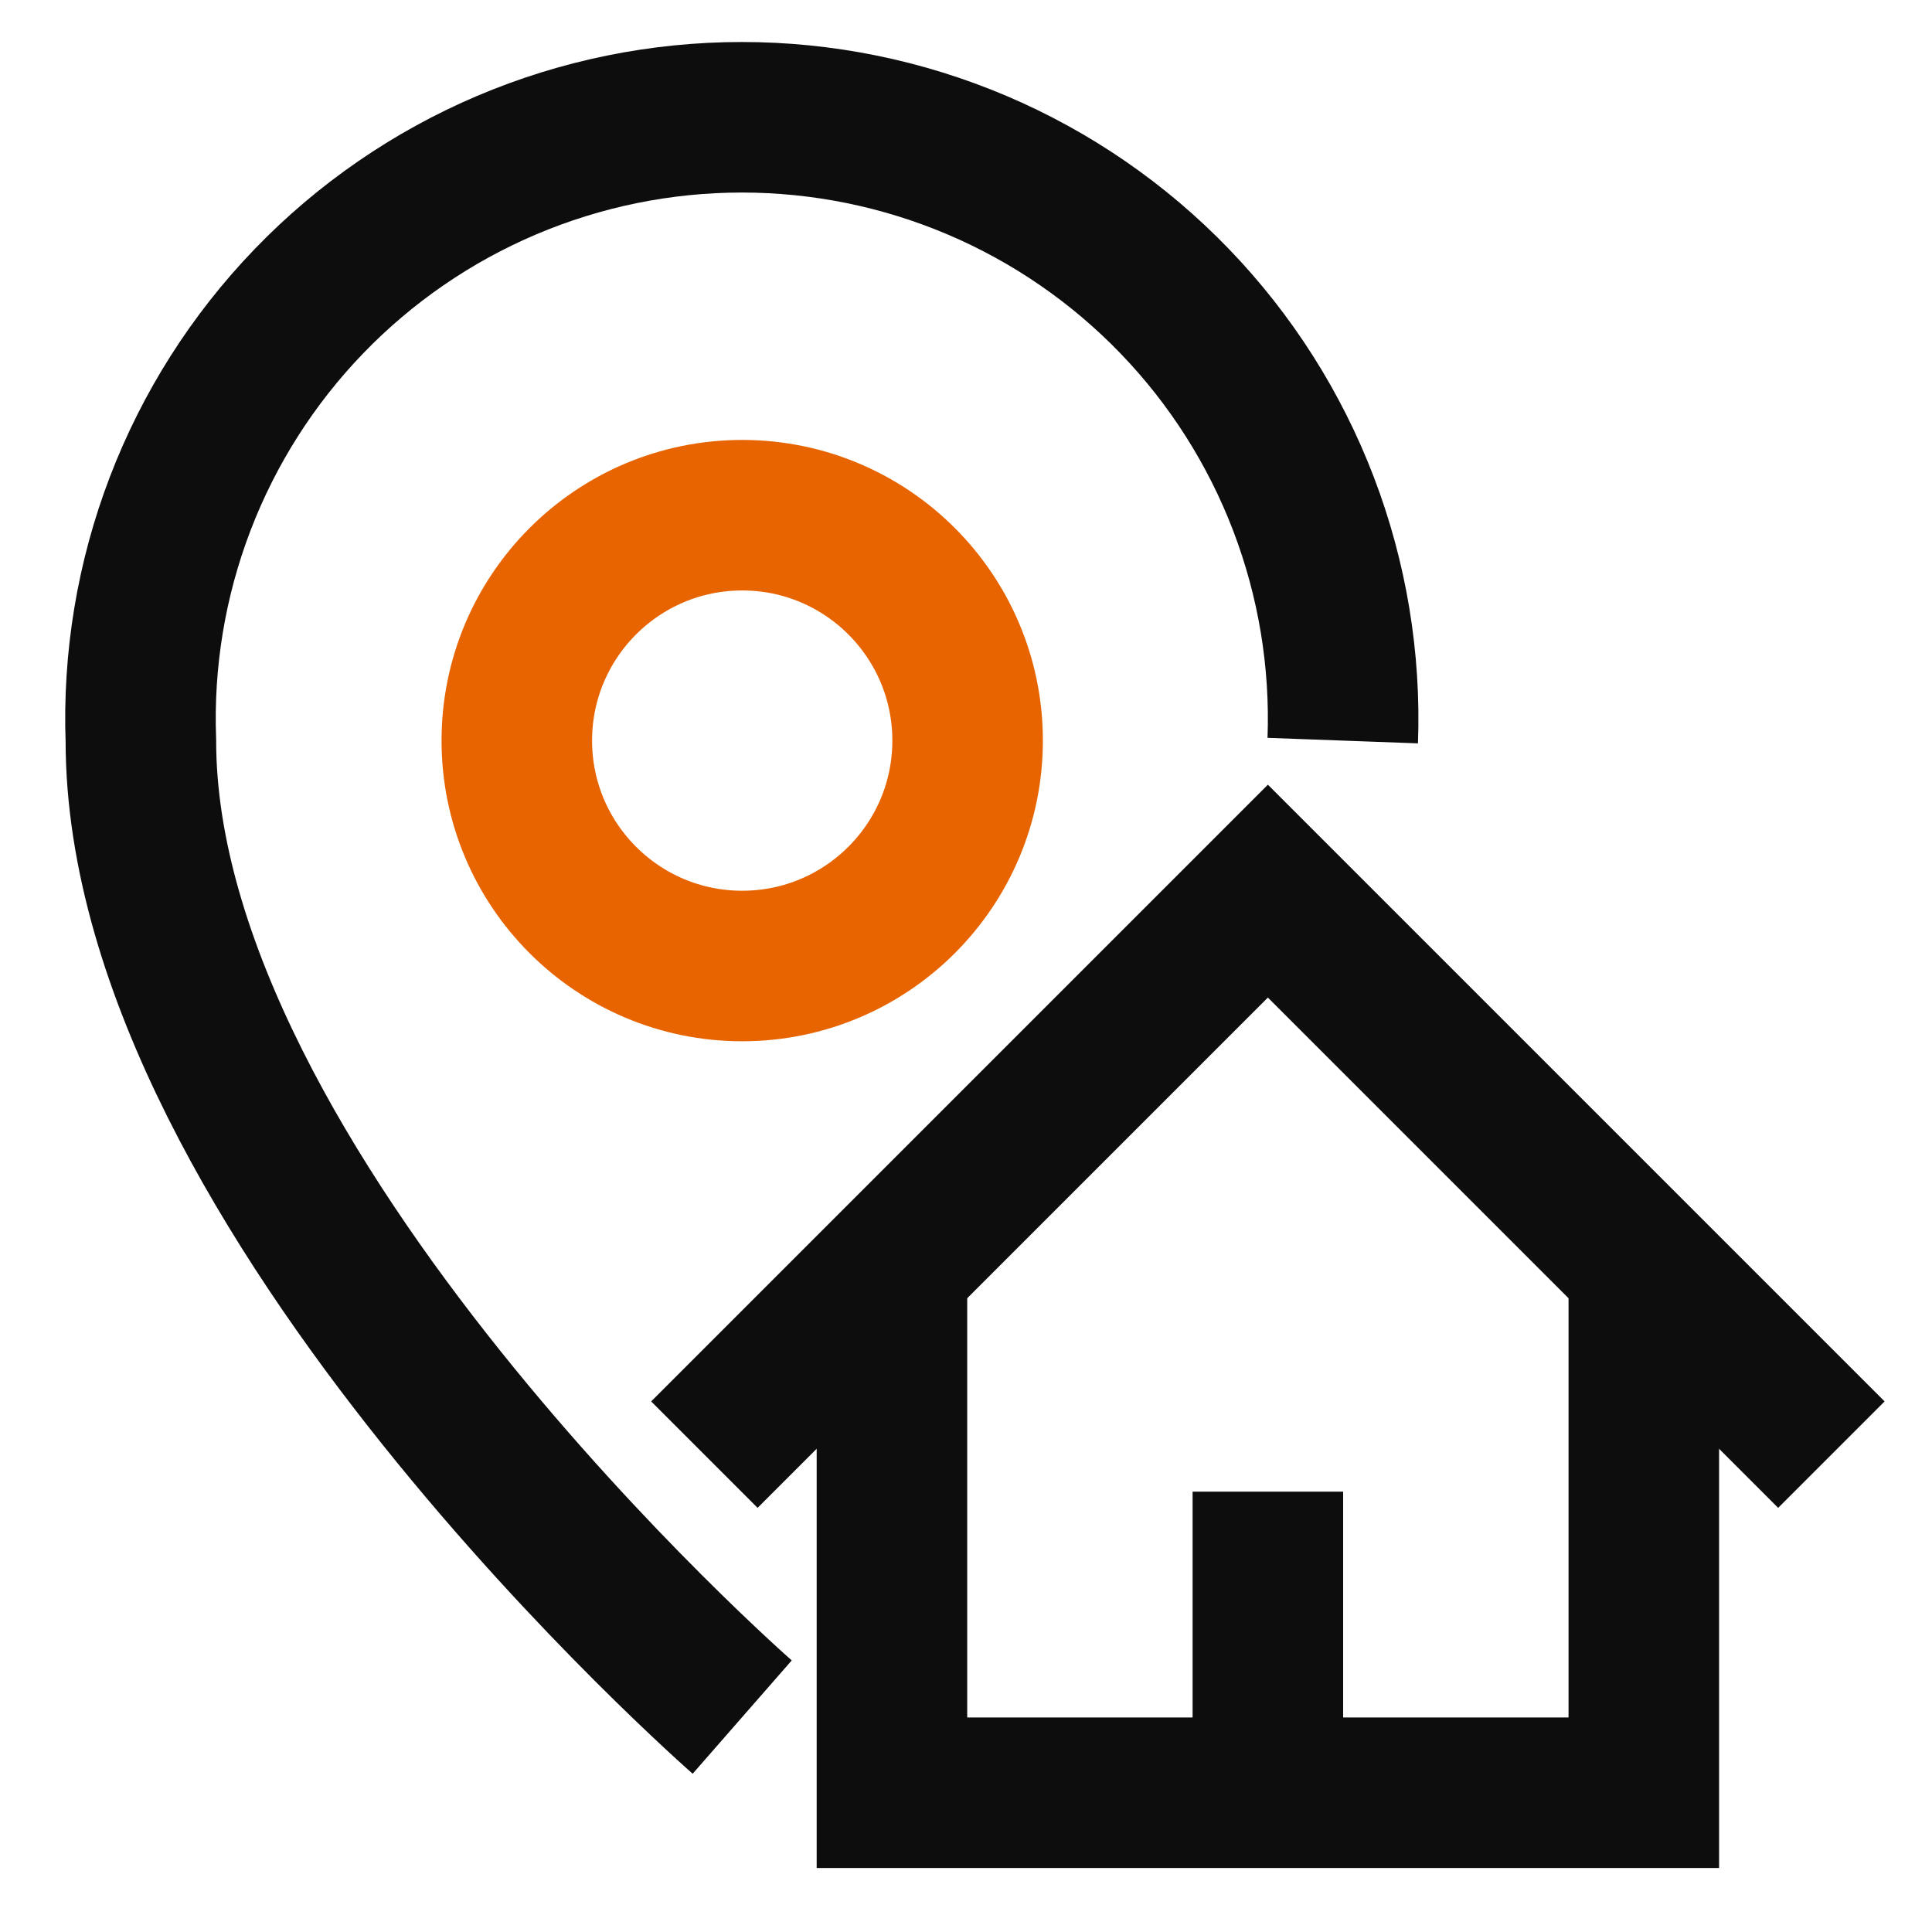
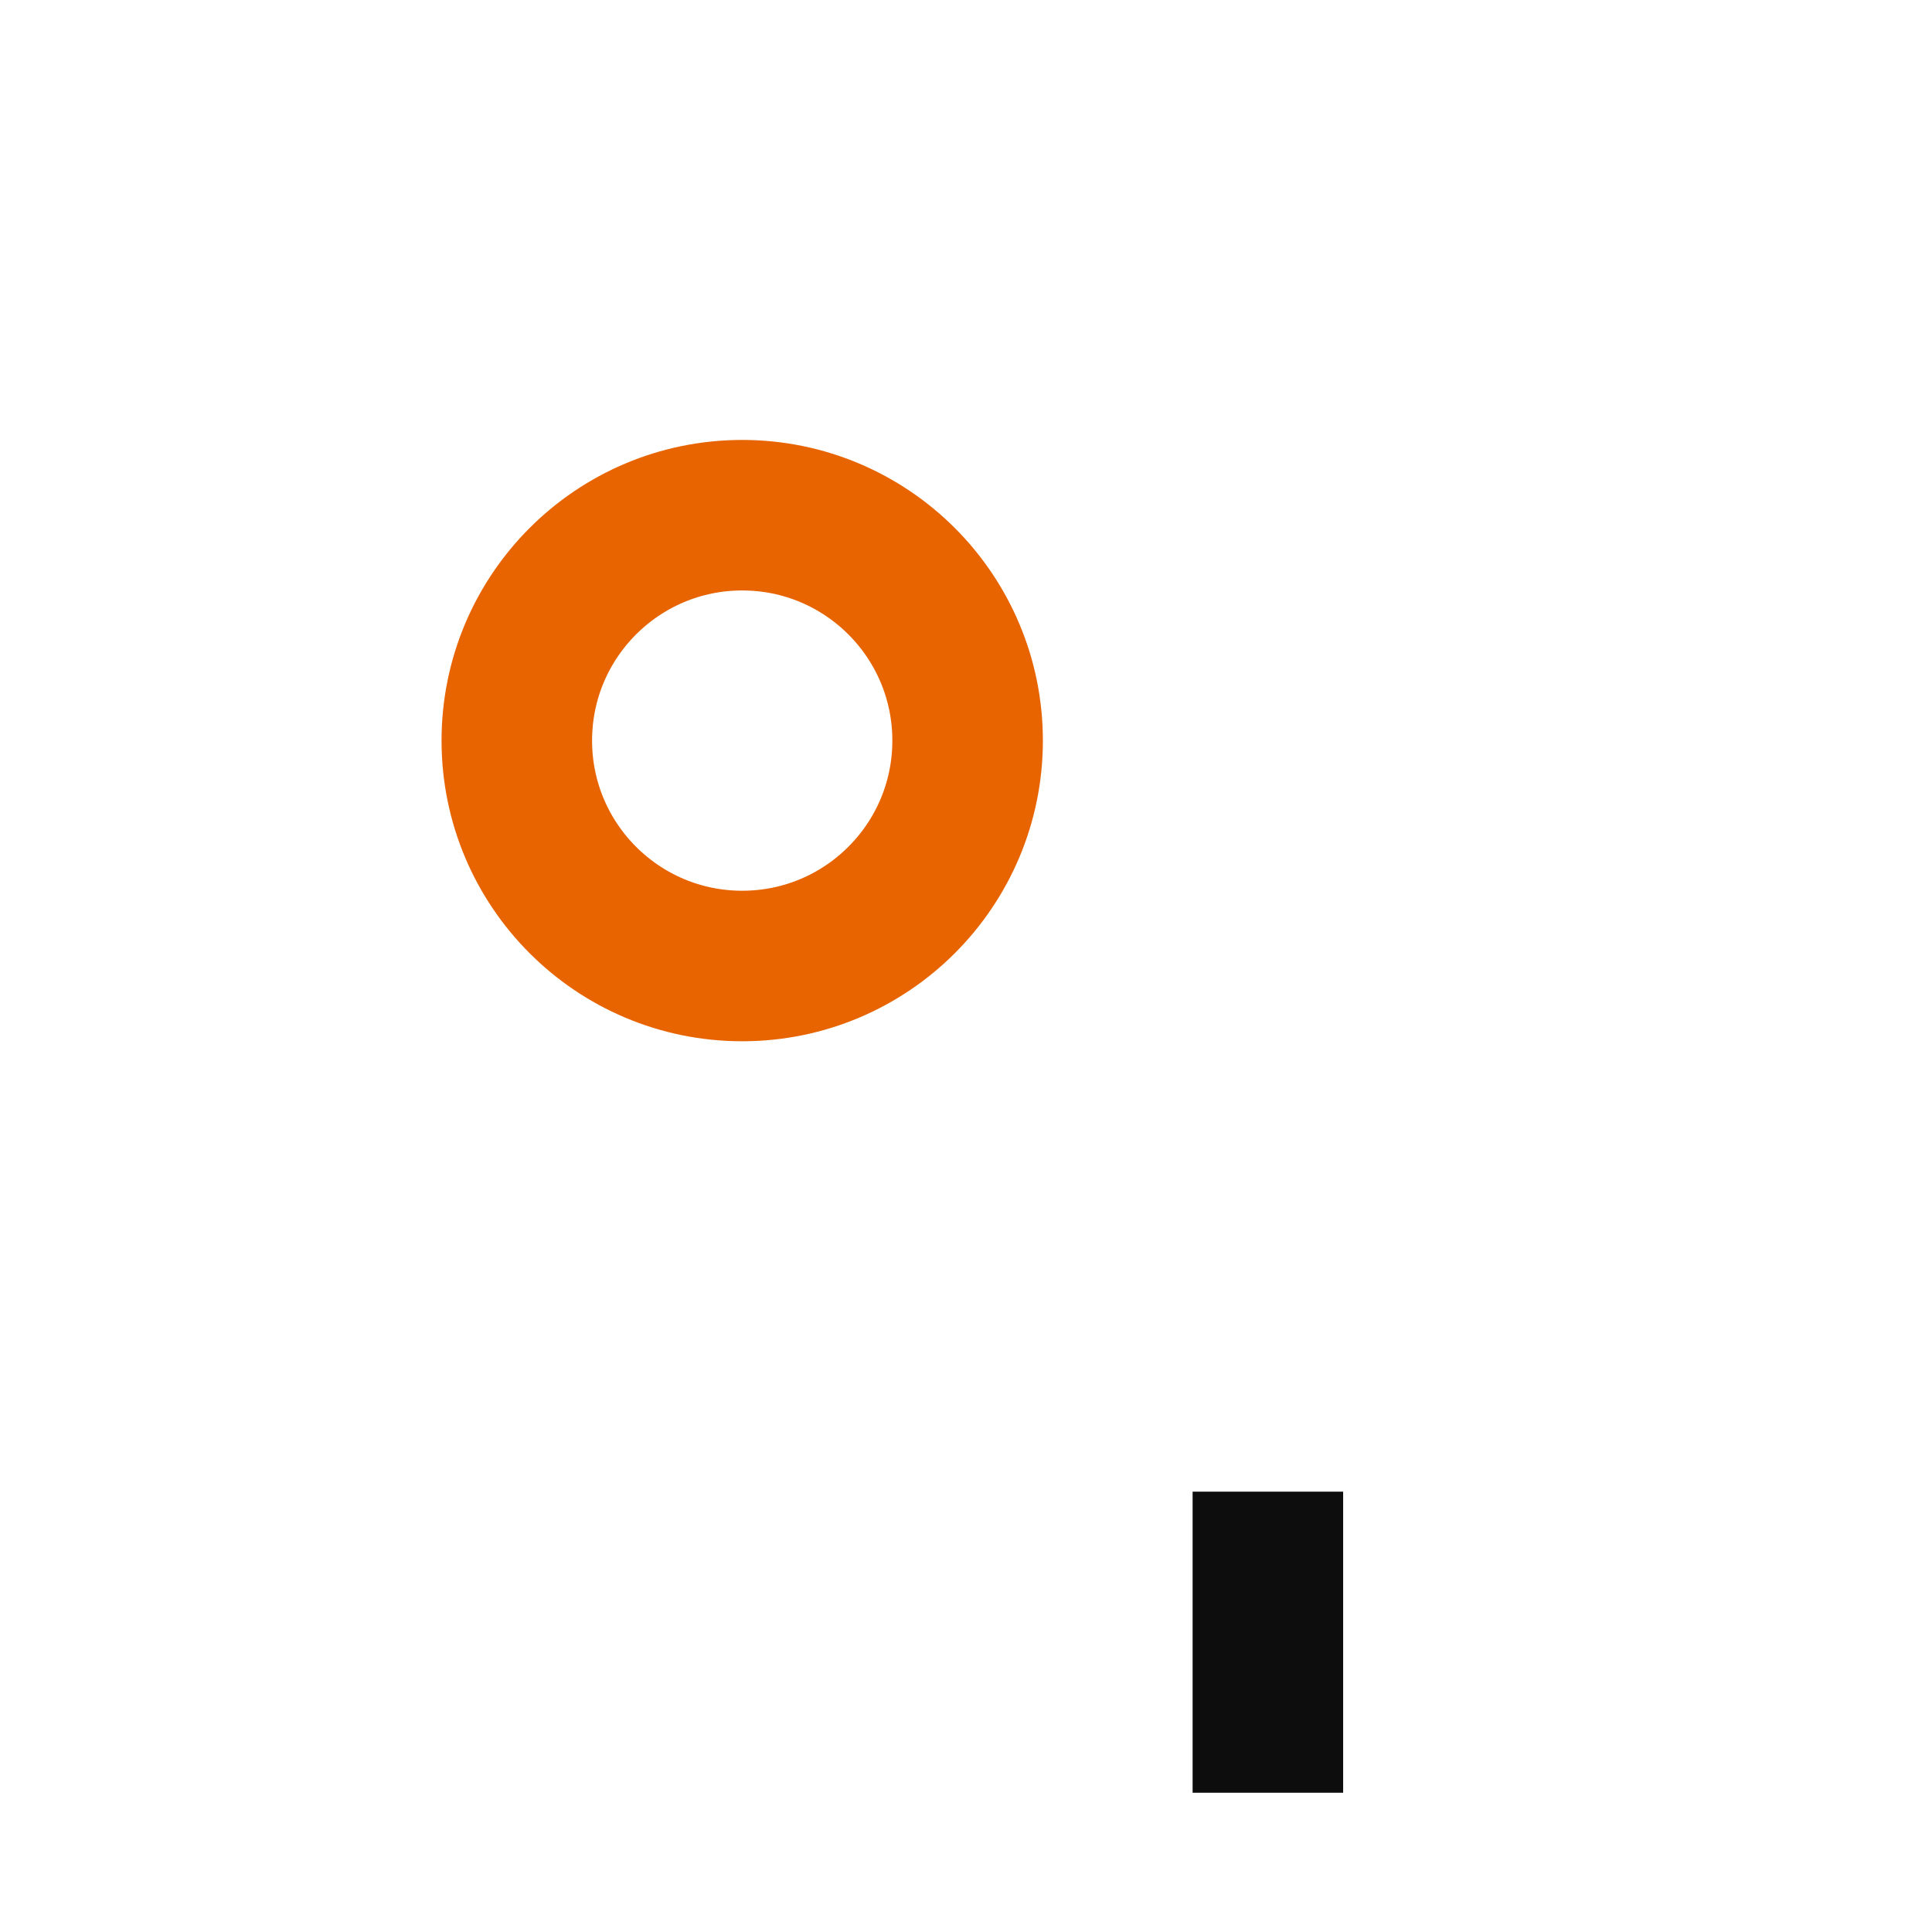
<svg xmlns="http://www.w3.org/2000/svg" width="800" height="800" viewBox="0 0 800 800" fill="none">
-   <path d="M307.334 711.001C307.334 711.001 58.334 493.334 58.334 306.667C57.109 273.224 62.639 239.877 74.593 208.619C86.547 177.36 104.679 148.832 127.906 124.739C151.133 100.647 178.978 81.483 209.778 68.394C240.579 55.305 273.701 48.559 307.167 48.559C340.633 48.559 373.755 55.305 404.556 68.394C435.356 81.483 463.201 100.647 486.428 124.739C509.655 148.832 527.787 177.36 539.741 208.619C551.695 239.877 557.225 273.224 556 306.667" stroke="#0D0D0D" stroke-width="62.333" stroke-miterlimit="10" />
-   <path d="M680.666 524.334V742.334H369.333V524.334" stroke="#0D0D0D" stroke-width="62.333" stroke-miterlimit="10" />
  <path d="M525 617.666V742.333" stroke="#0D0D0D" stroke-width="62.333" stroke-miterlimit="10" />
  <path d="M307.333 400.001C358.88 400.001 400.667 358.214 400.667 306.667C400.667 255.121 358.88 213.334 307.333 213.334C255.787 213.334 214 255.121 214 306.667C214 358.214 255.787 400.001 307.333 400.001Z" stroke="#E76401" stroke-width="62.333" stroke-miterlimit="10" />
-   <path d="M291.667 602.333L525 369L758.334 602.333" stroke="#0D0D0D" stroke-width="62.333" stroke-miterlimit="10" />
</svg>